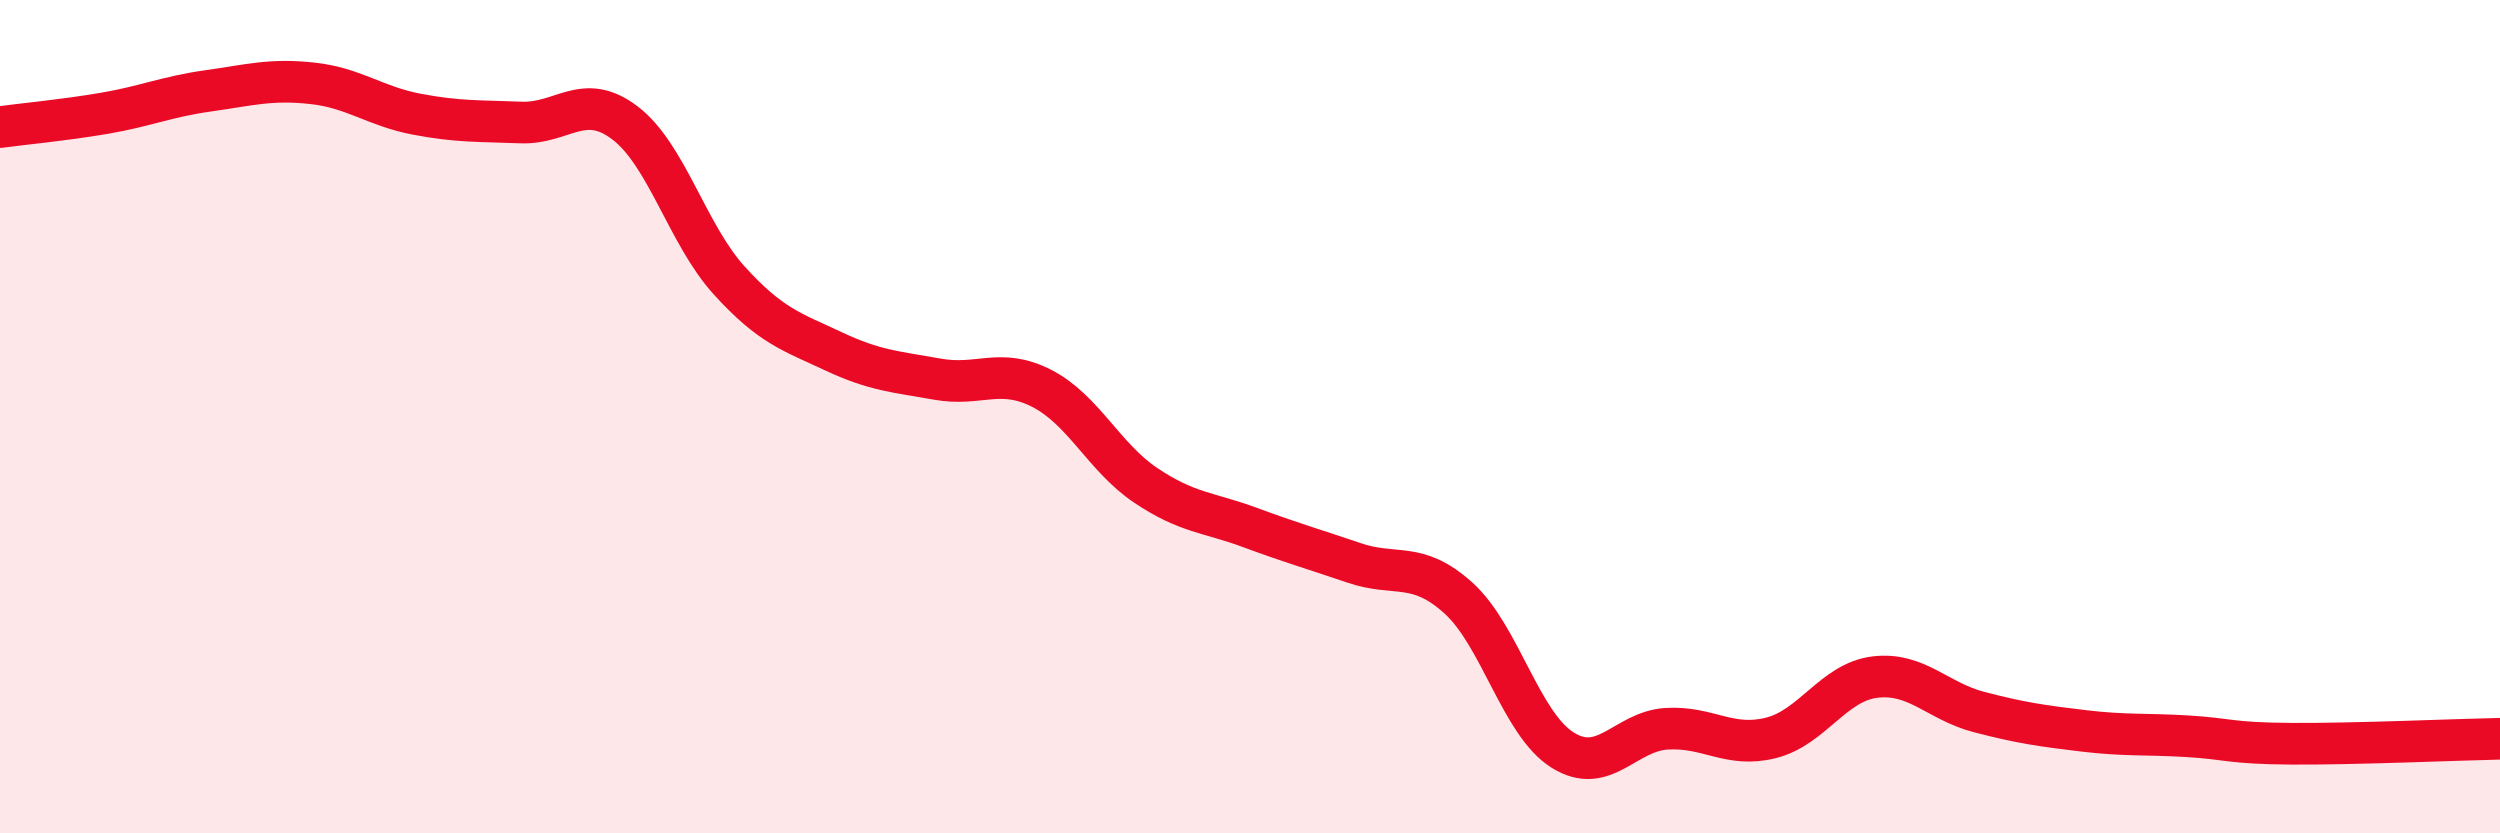
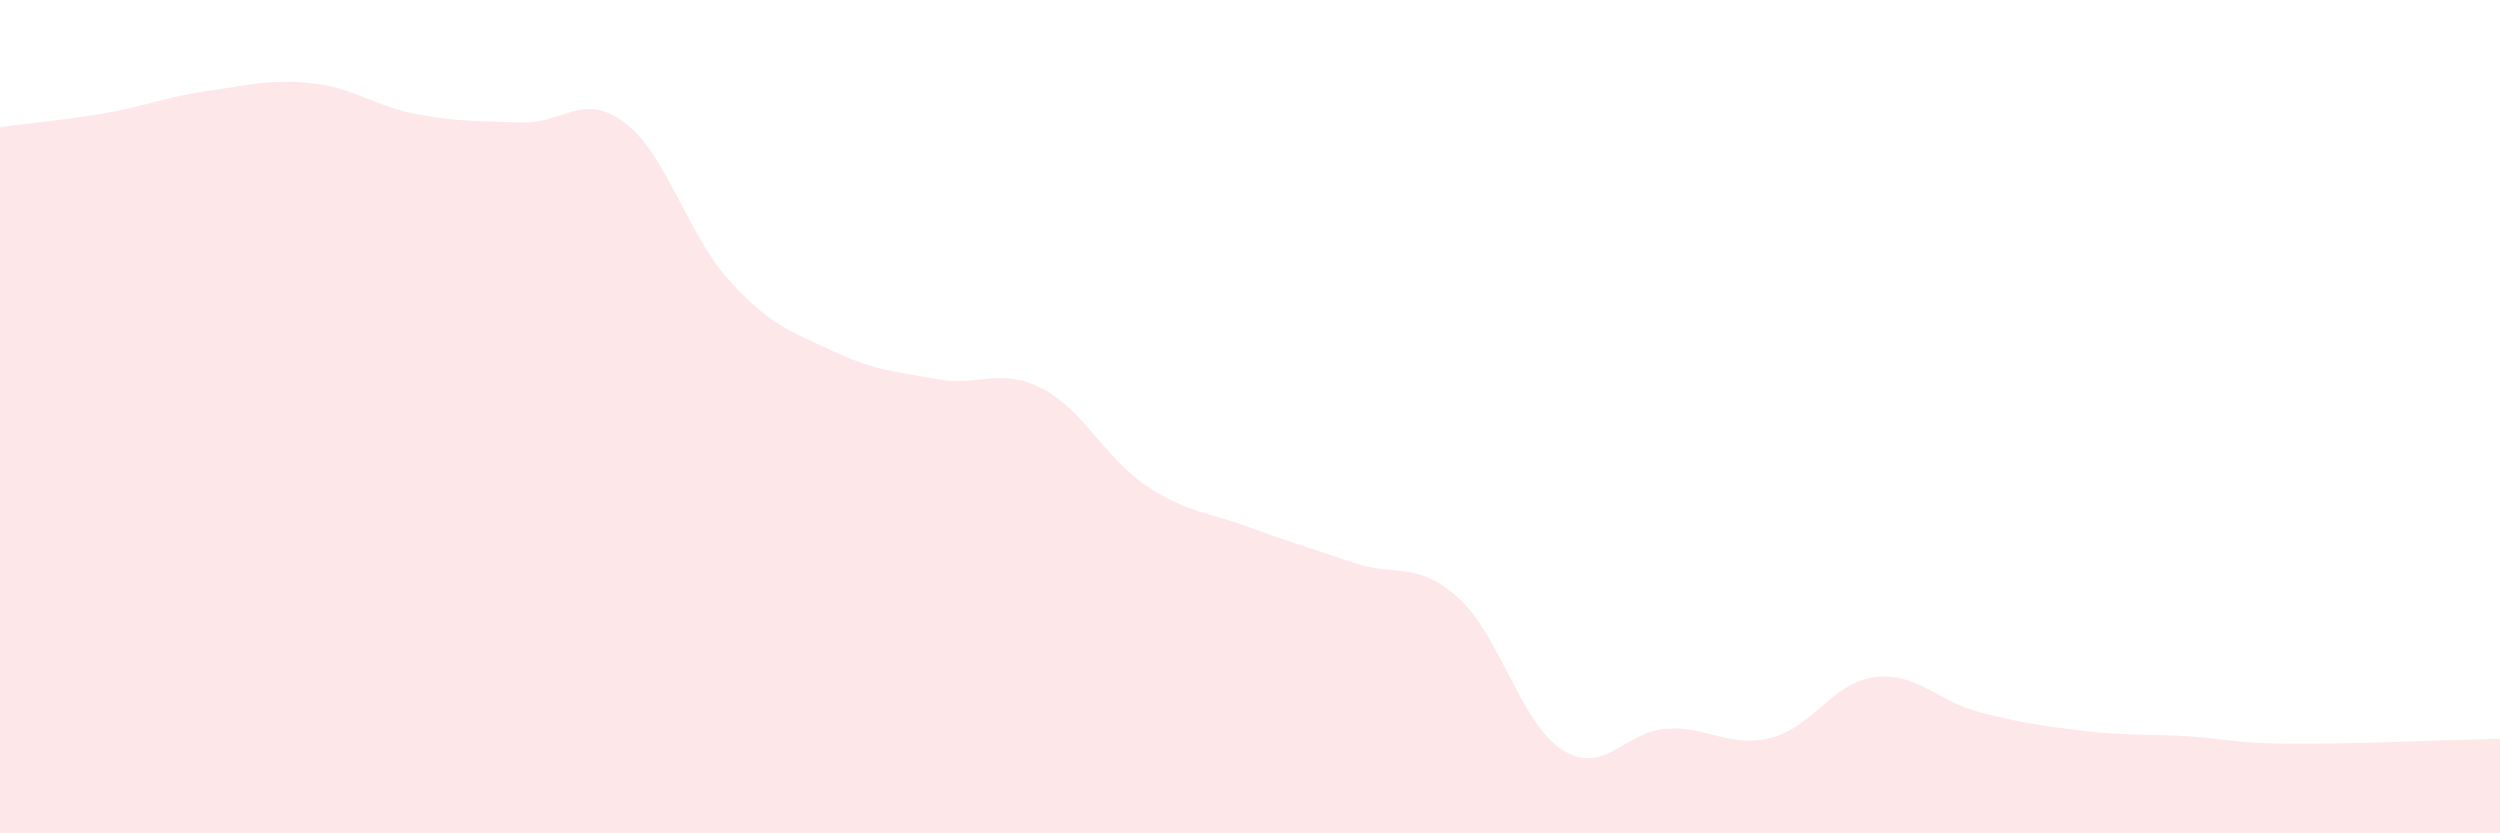
<svg xmlns="http://www.w3.org/2000/svg" width="60" height="20" viewBox="0 0 60 20">
  <path d="M 0,3.05 C 0.5,2.98 1.5,2.89 2.5,2.72 C 3.5,2.55 4,2.32 5,2.18 C 6,2.04 6.5,1.89 7.5,2 C 8.5,2.11 9,2.55 10,2.74 C 11,2.93 11.5,2.9 12.5,2.94 C 13.5,2.98 14,2.19 15,2.95 C 16,3.71 16.5,5.63 17.5,6.73 C 18.5,7.83 19,7.96 20,8.43 C 21,8.9 21.5,8.92 22.5,9.1 C 23.5,9.28 24,8.81 25,9.32 C 26,9.83 26.5,10.98 27.5,11.65 C 28.5,12.32 29,12.29 30,12.66 C 31,13.03 31.5,13.17 32.5,13.51 C 33.5,13.85 34,13.45 35,14.35 C 36,15.25 36.5,17.37 37.5,18 C 38.5,18.63 39,17.55 40,17.49 C 41,17.43 41.5,17.96 42.5,17.71 C 43.5,17.46 44,16.37 45,16.25 C 46,16.13 46.5,16.83 47.5,17.09 C 48.5,17.35 49,17.42 50,17.54 C 51,17.66 51.5,17.61 52.5,17.67 C 53.5,17.73 53.5,17.84 55,17.85 C 56.5,17.86 59,17.75 60,17.73L60 20L0 20Z" fill="#EB0A25" opacity="0.1" stroke-linecap="round" stroke-linejoin="round" />
-   <path d="M 0,3.05 C 0.5,2.98 1.5,2.89 2.5,2.72 C 3.5,2.55 4,2.32 5,2.18 C 6,2.04 6.5,1.89 7.5,2 C 8.5,2.11 9,2.55 10,2.74 C 11,2.93 11.5,2.9 12.5,2.94 C 13.5,2.98 14,2.19 15,2.95 C 16,3.71 16.5,5.63 17.5,6.73 C 18.5,7.83 19,7.96 20,8.43 C 21,8.9 21.5,8.92 22.5,9.1 C 23.5,9.28 24,8.81 25,9.32 C 26,9.83 26.5,10.98 27.5,11.65 C 28.5,12.32 29,12.29 30,12.66 C 31,13.03 31.5,13.17 32.5,13.51 C 33.5,13.85 34,13.45 35,14.35 C 36,15.25 36.5,17.37 37.5,18 C 38.5,18.63 39,17.55 40,17.49 C 41,17.43 41.5,17.96 42.5,17.71 C 43.5,17.46 44,16.37 45,16.25 C 46,16.13 46.5,16.83 47.5,17.09 C 48.5,17.35 49,17.42 50,17.54 C 51,17.66 51.5,17.61 52.5,17.67 C 53.5,17.73 53.5,17.84 55,17.85 C 56.5,17.86 59,17.75 60,17.73" stroke="#EB0A25" stroke-width="1" fill="none" stroke-linecap="round" stroke-linejoin="round" />
</svg>